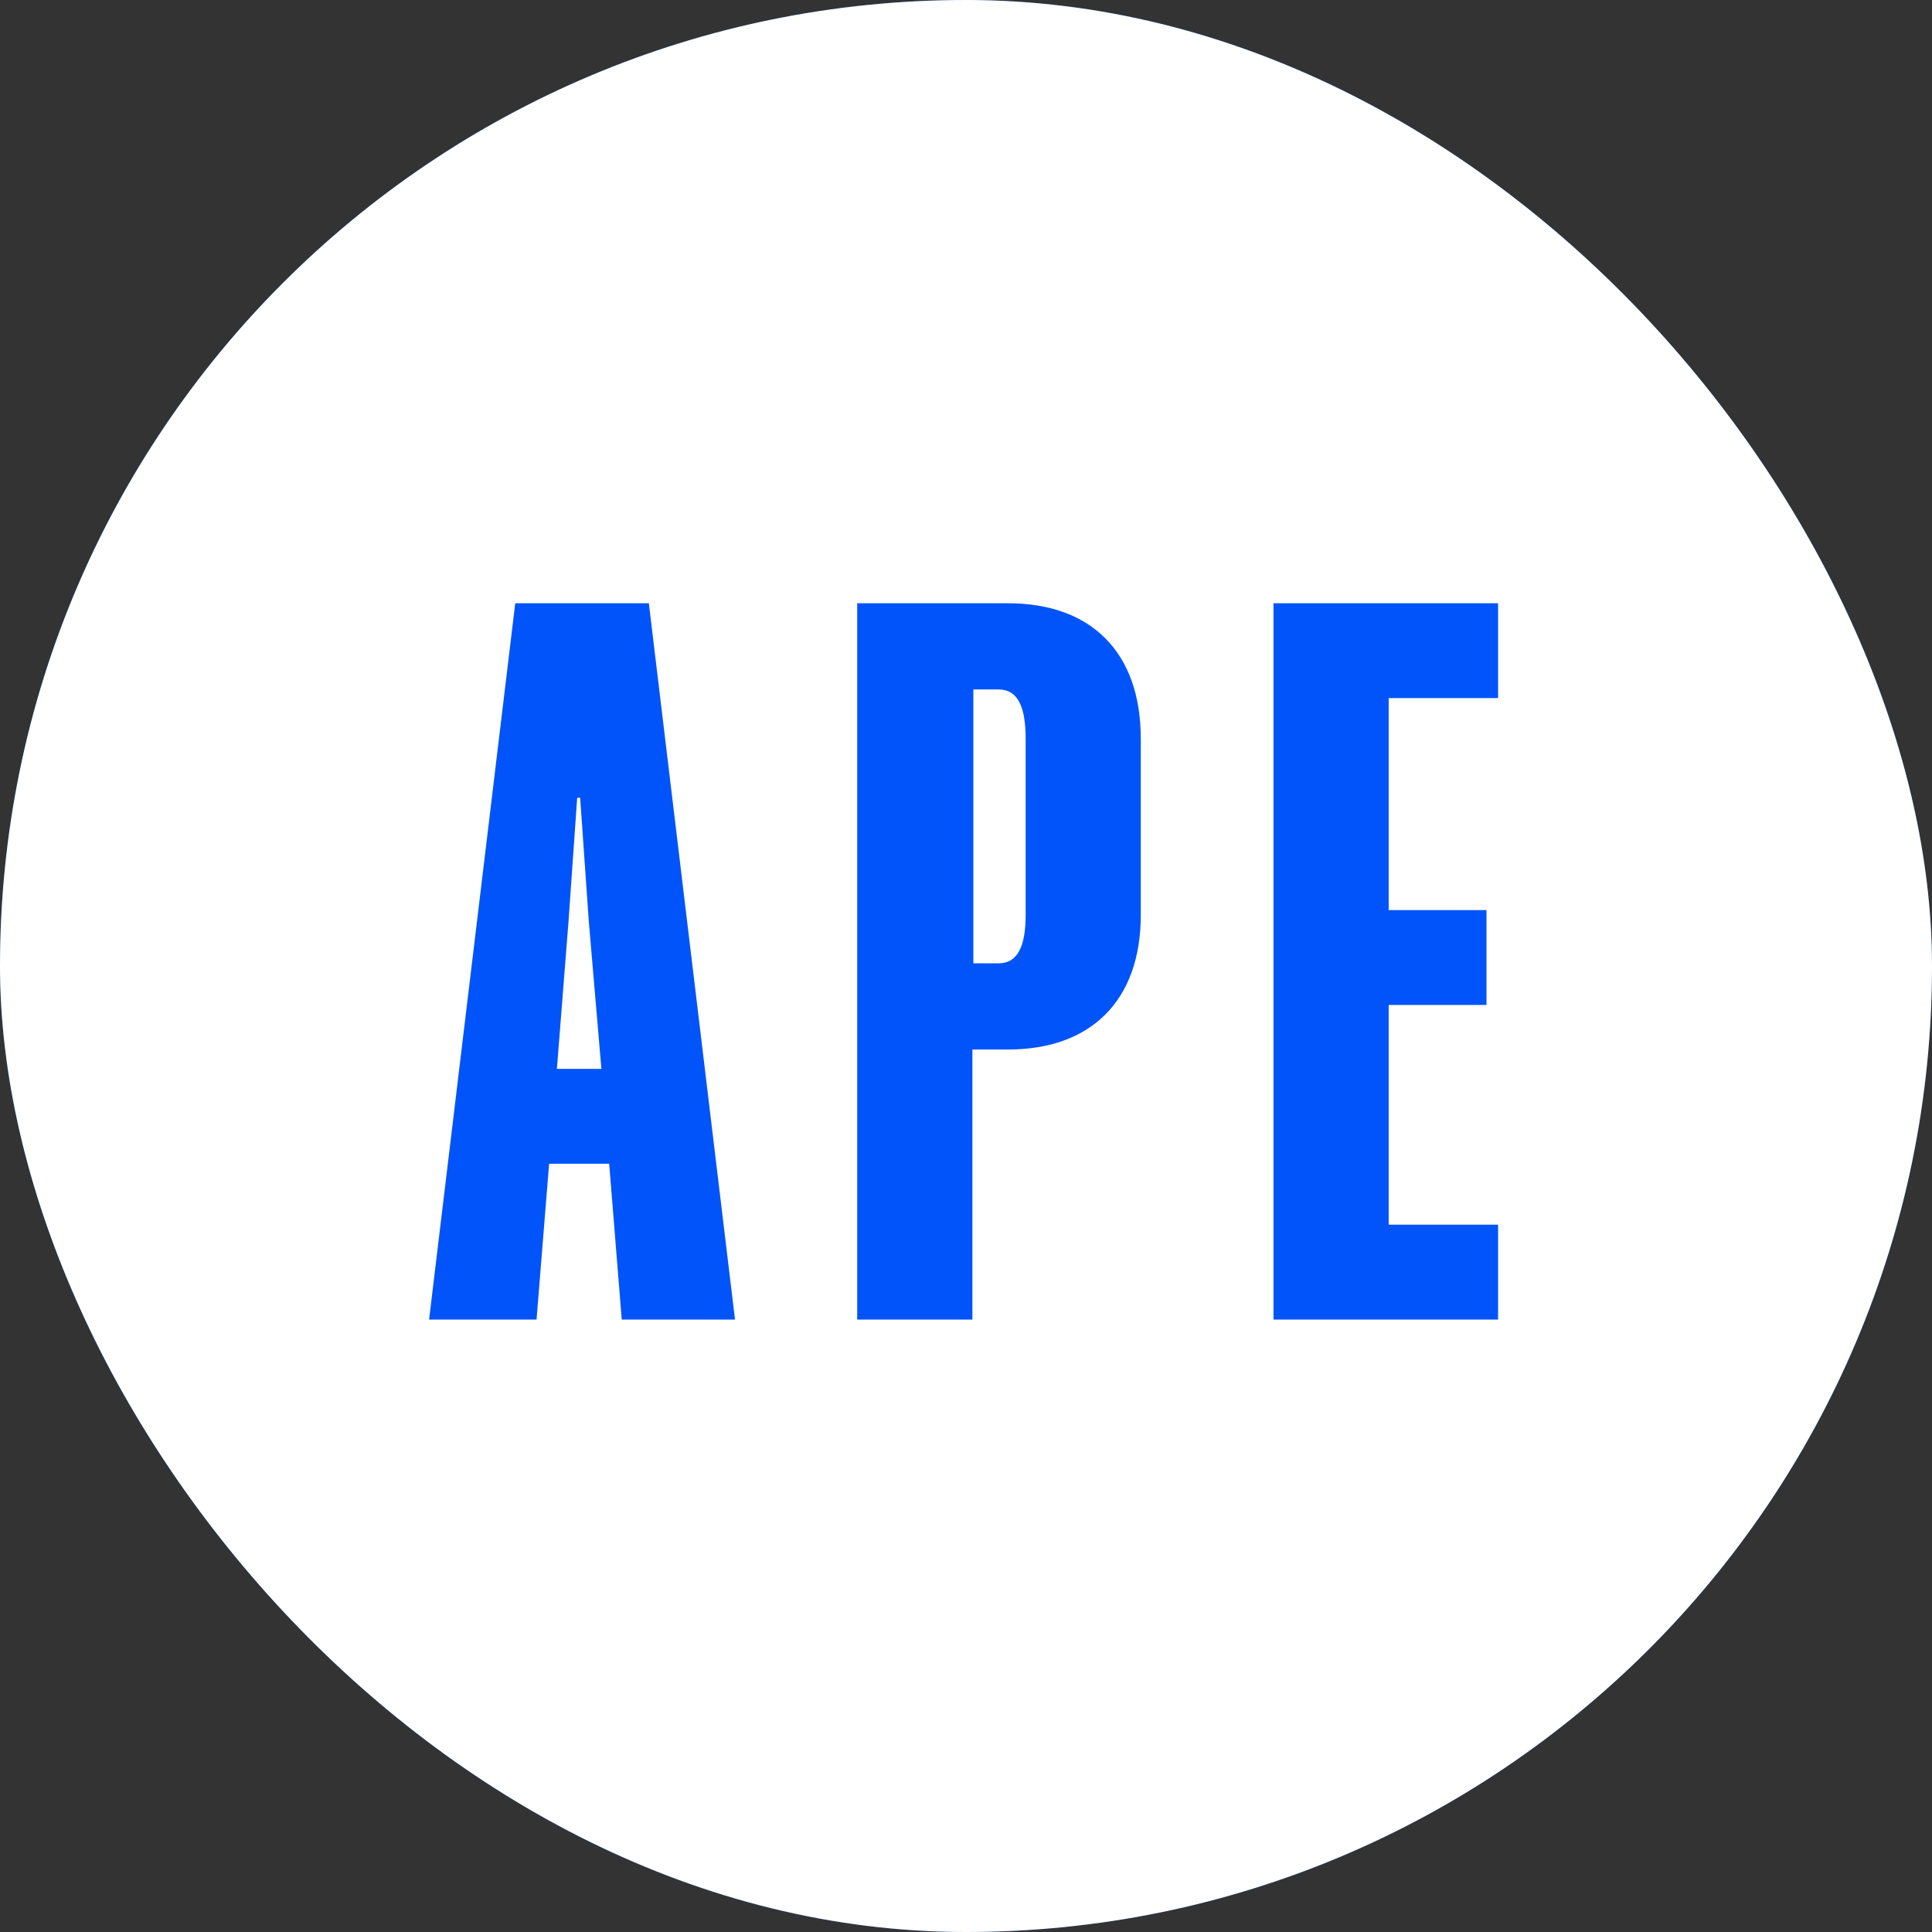
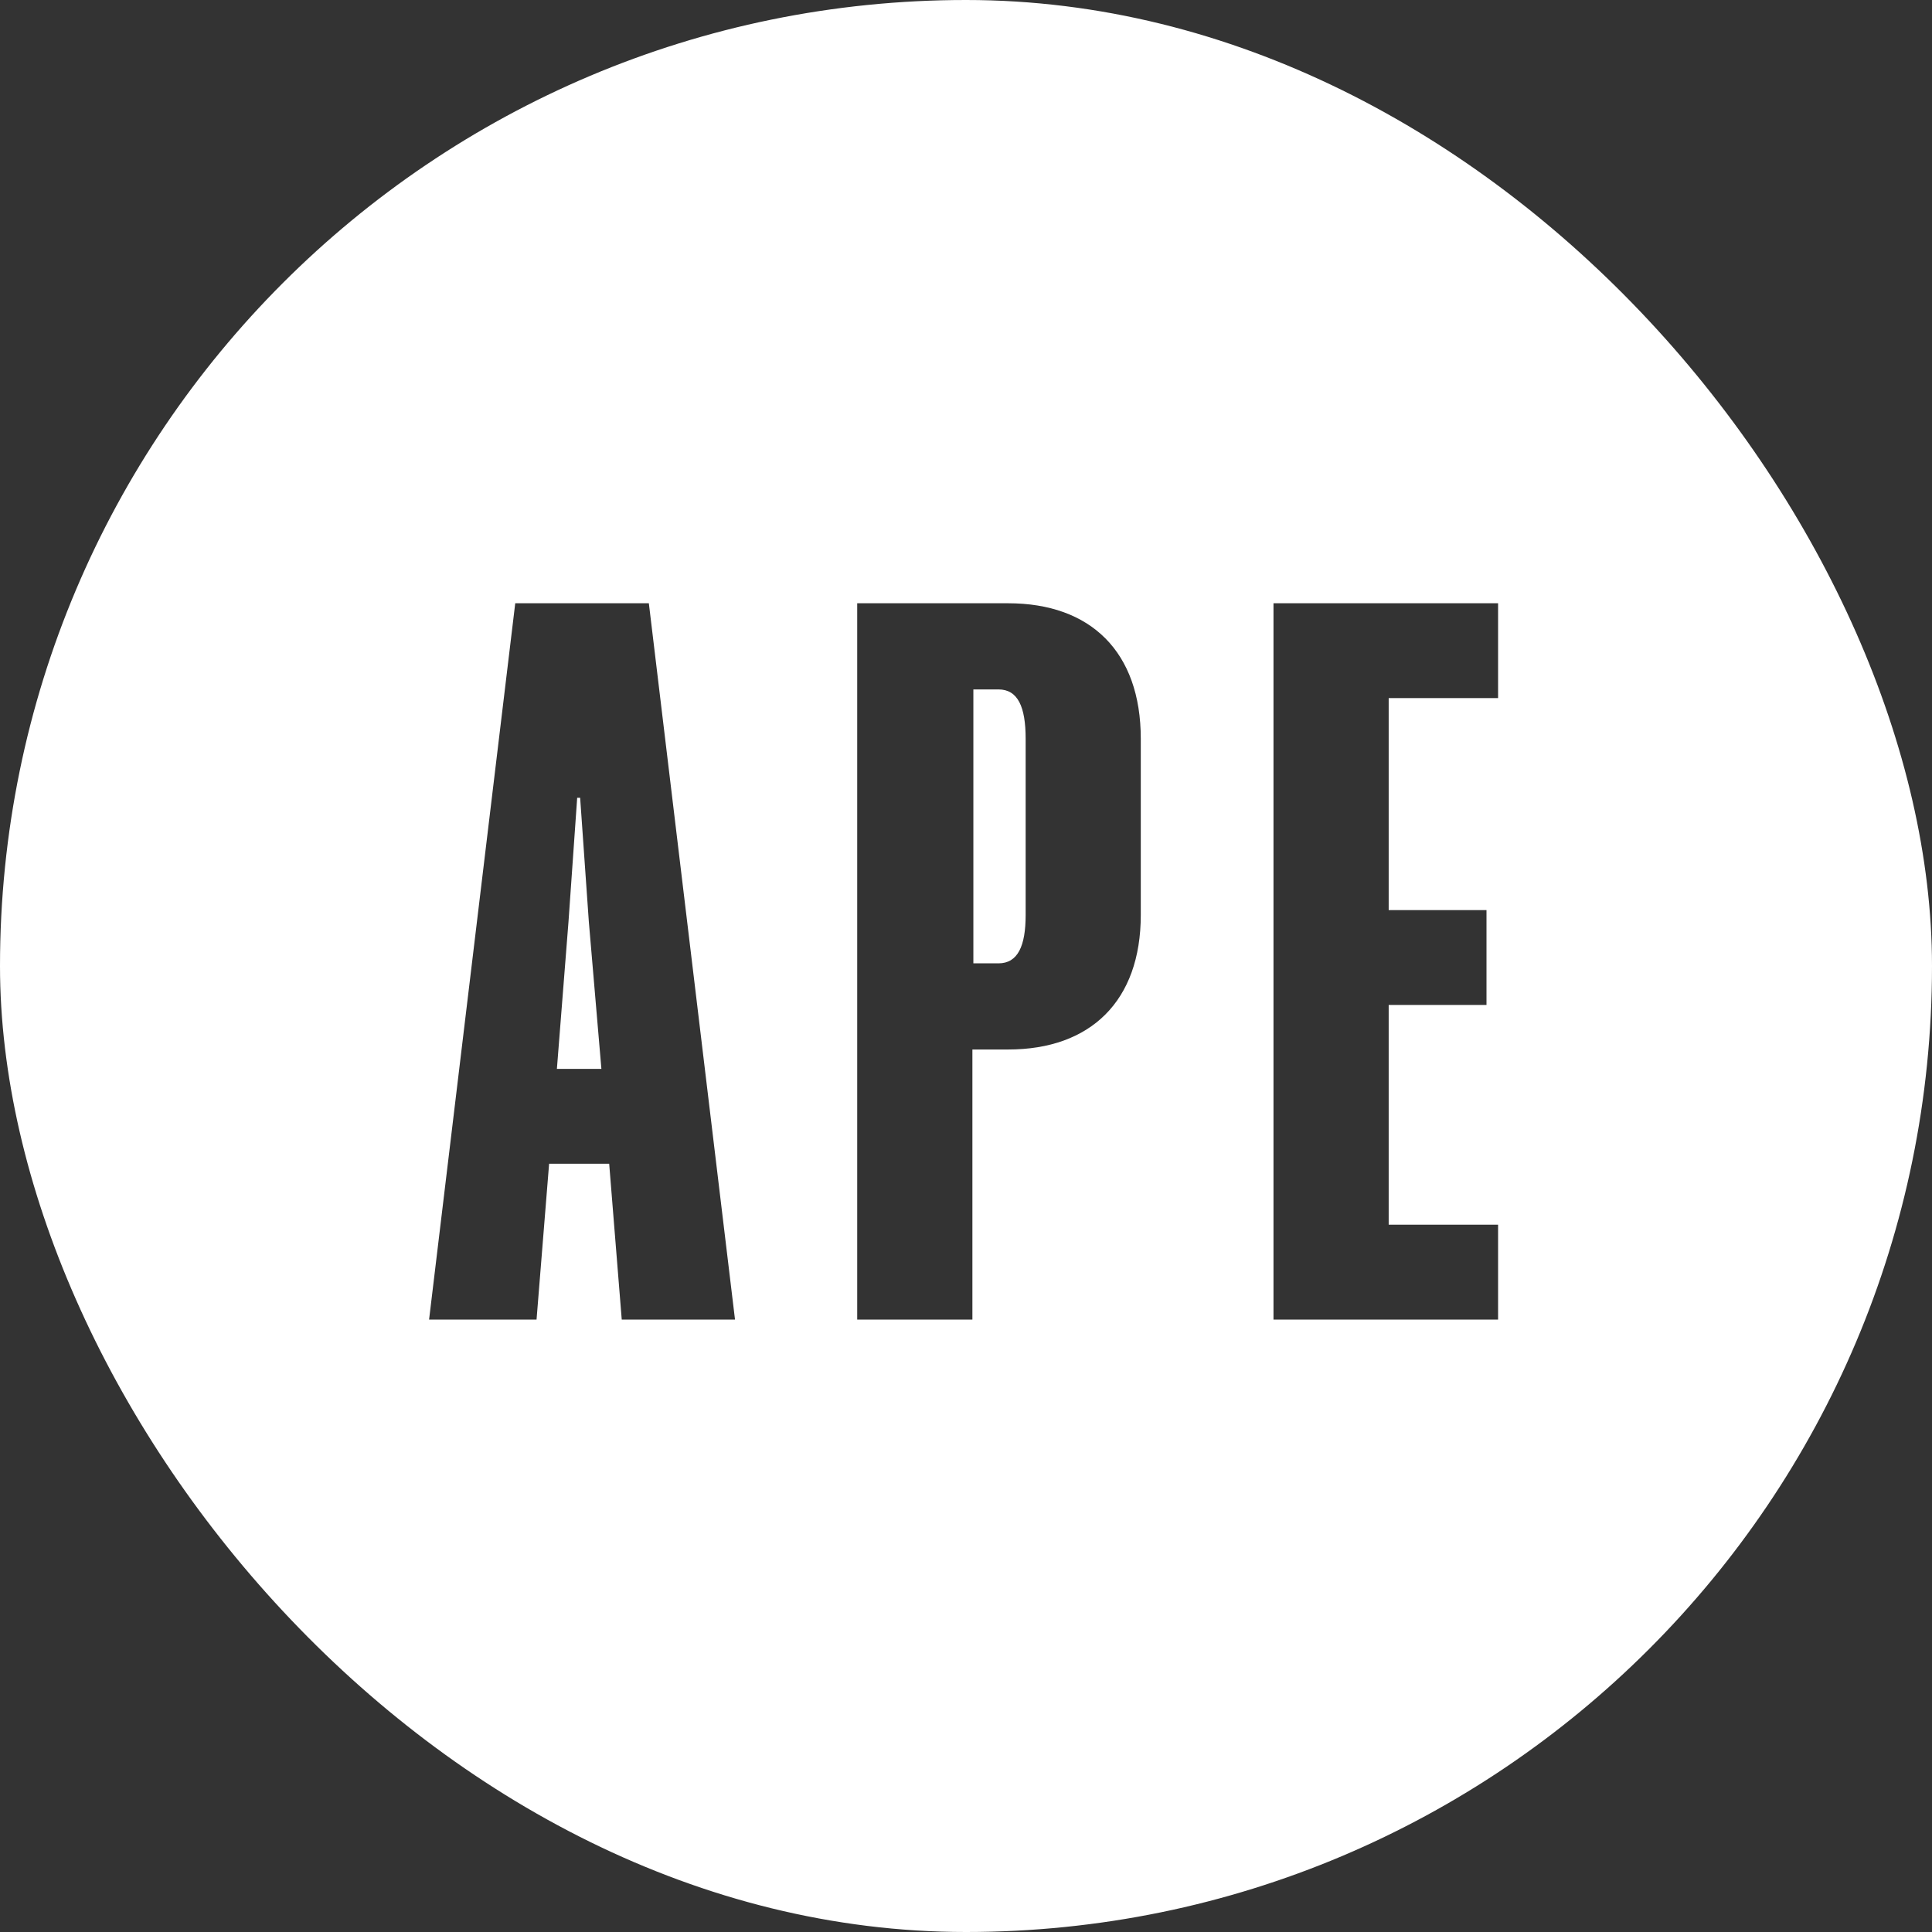
<svg xmlns="http://www.w3.org/2000/svg" width="32" height="32" viewBox="0 0 32 32" fill="none">
  <rect x="0" y="0" width="32" height="32" fill="#333333" stroke="none" />
  <g clip-path="url(#clip0_3350_337)">
-     <rect width="32" height="32" rx="16" fill="#0054FA" />
    <path fill-rule="evenodd" clip-rule="evenodd" d="M-6.229 0C-6.364 0 -6.474 0.11 -6.474 0.245V32.97C-6.474 33.106 -6.364 33.215 -6.229 33.215H36.666C36.802 33.215 36.912 33.106 36.912 32.97V0.245C36.912 0.11 36.802 0 36.666 0H-6.229ZM10.747 9.992H8.534L7.107 21.856H8.887L9.095 19.275H10.09L10.298 21.856H12.174L10.747 9.992ZM9.224 17.704L9.416 15.267L9.56 13.214H9.609L9.753 15.267L9.961 17.704H9.224ZM14.198 21.856H16.106V17.383H16.699C18.062 17.383 18.895 16.581 18.895 15.154V12.236C18.895 10.793 18.062 9.992 16.699 9.992H14.198V21.856ZM16.538 15.956H16.122V11.419H16.538C16.859 11.419 16.988 11.707 16.988 12.236V15.154C16.988 15.668 16.859 15.956 16.538 15.956ZM21.093 9.992V21.856H24.813V20.285H23.001V16.645H24.621V15.074H23.001V11.563H24.813V9.992H21.093Z" fill="white" />
  </g>
  <defs>
    <clipPath id="clip0_3350_337">
      <rect width="32" height="32" rx="16" fill="white" />
    </clipPath>
  </defs>
</svg>